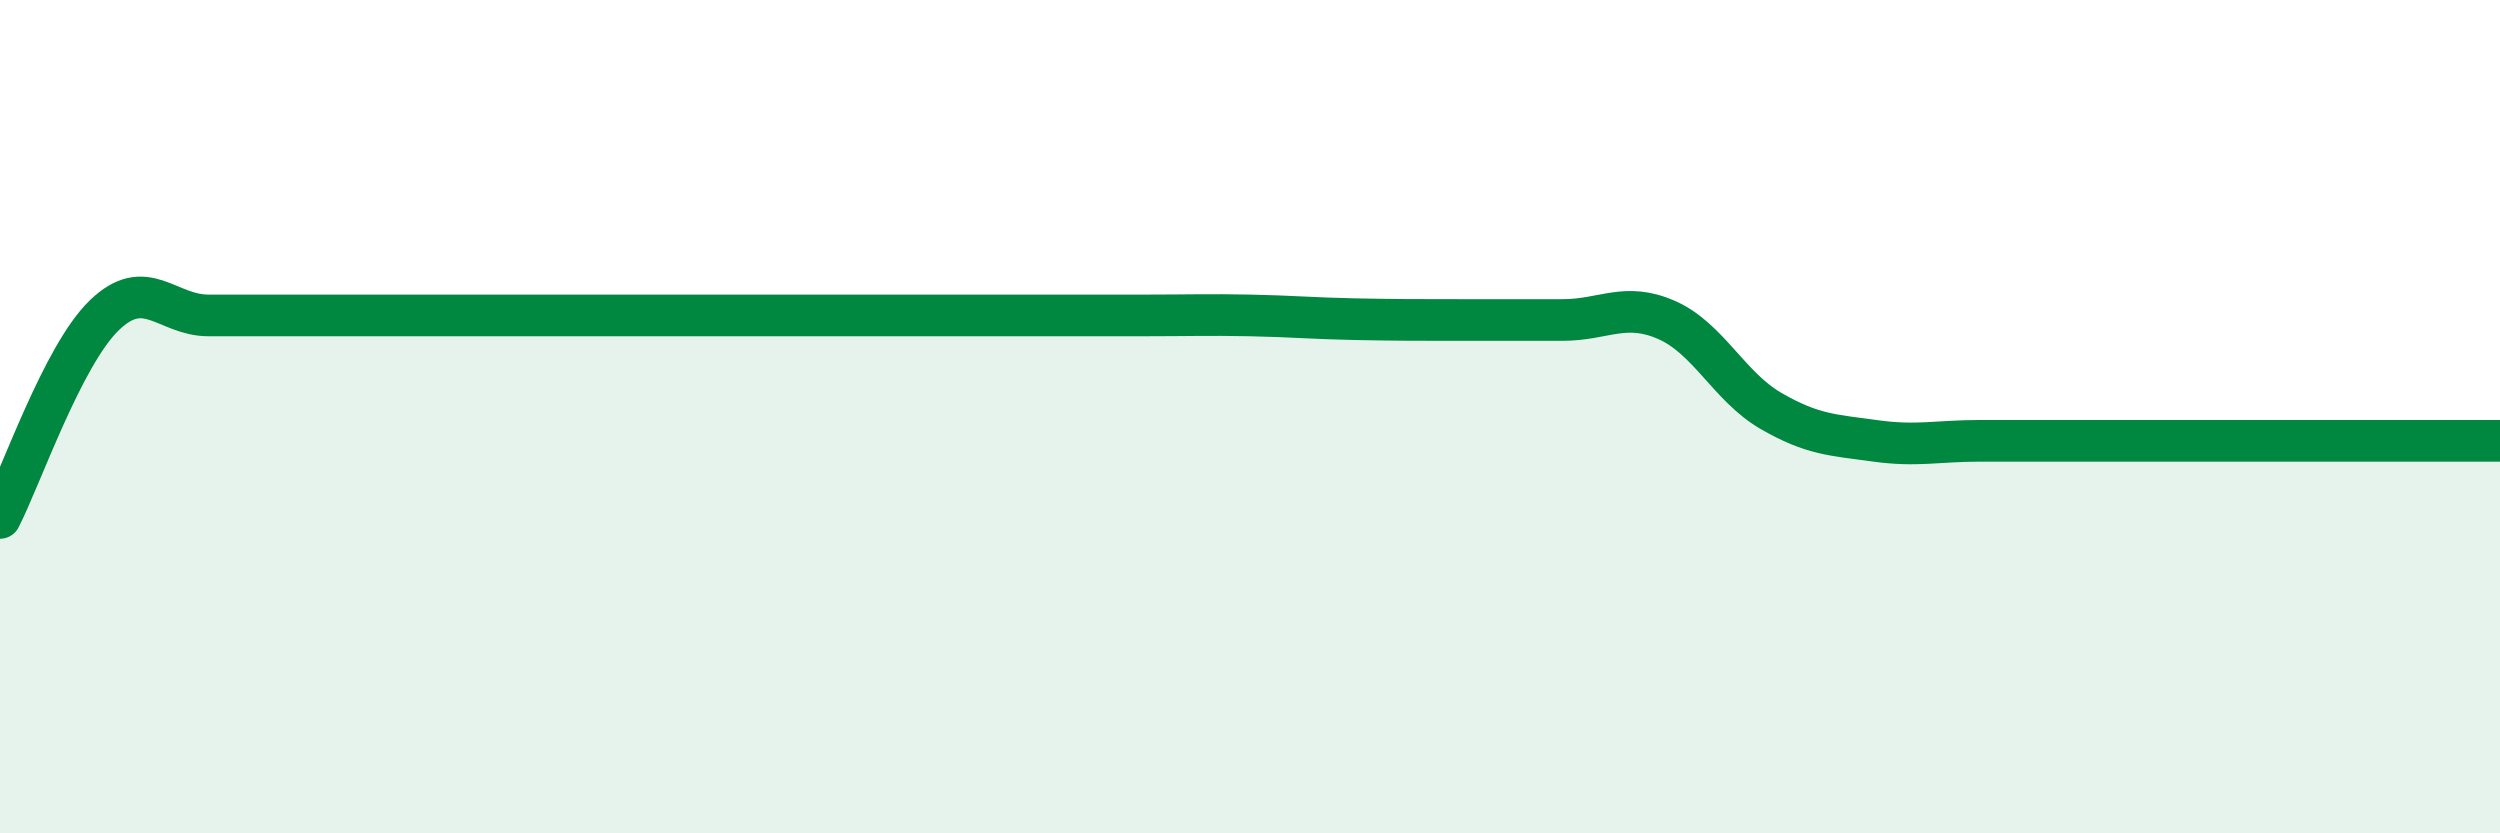
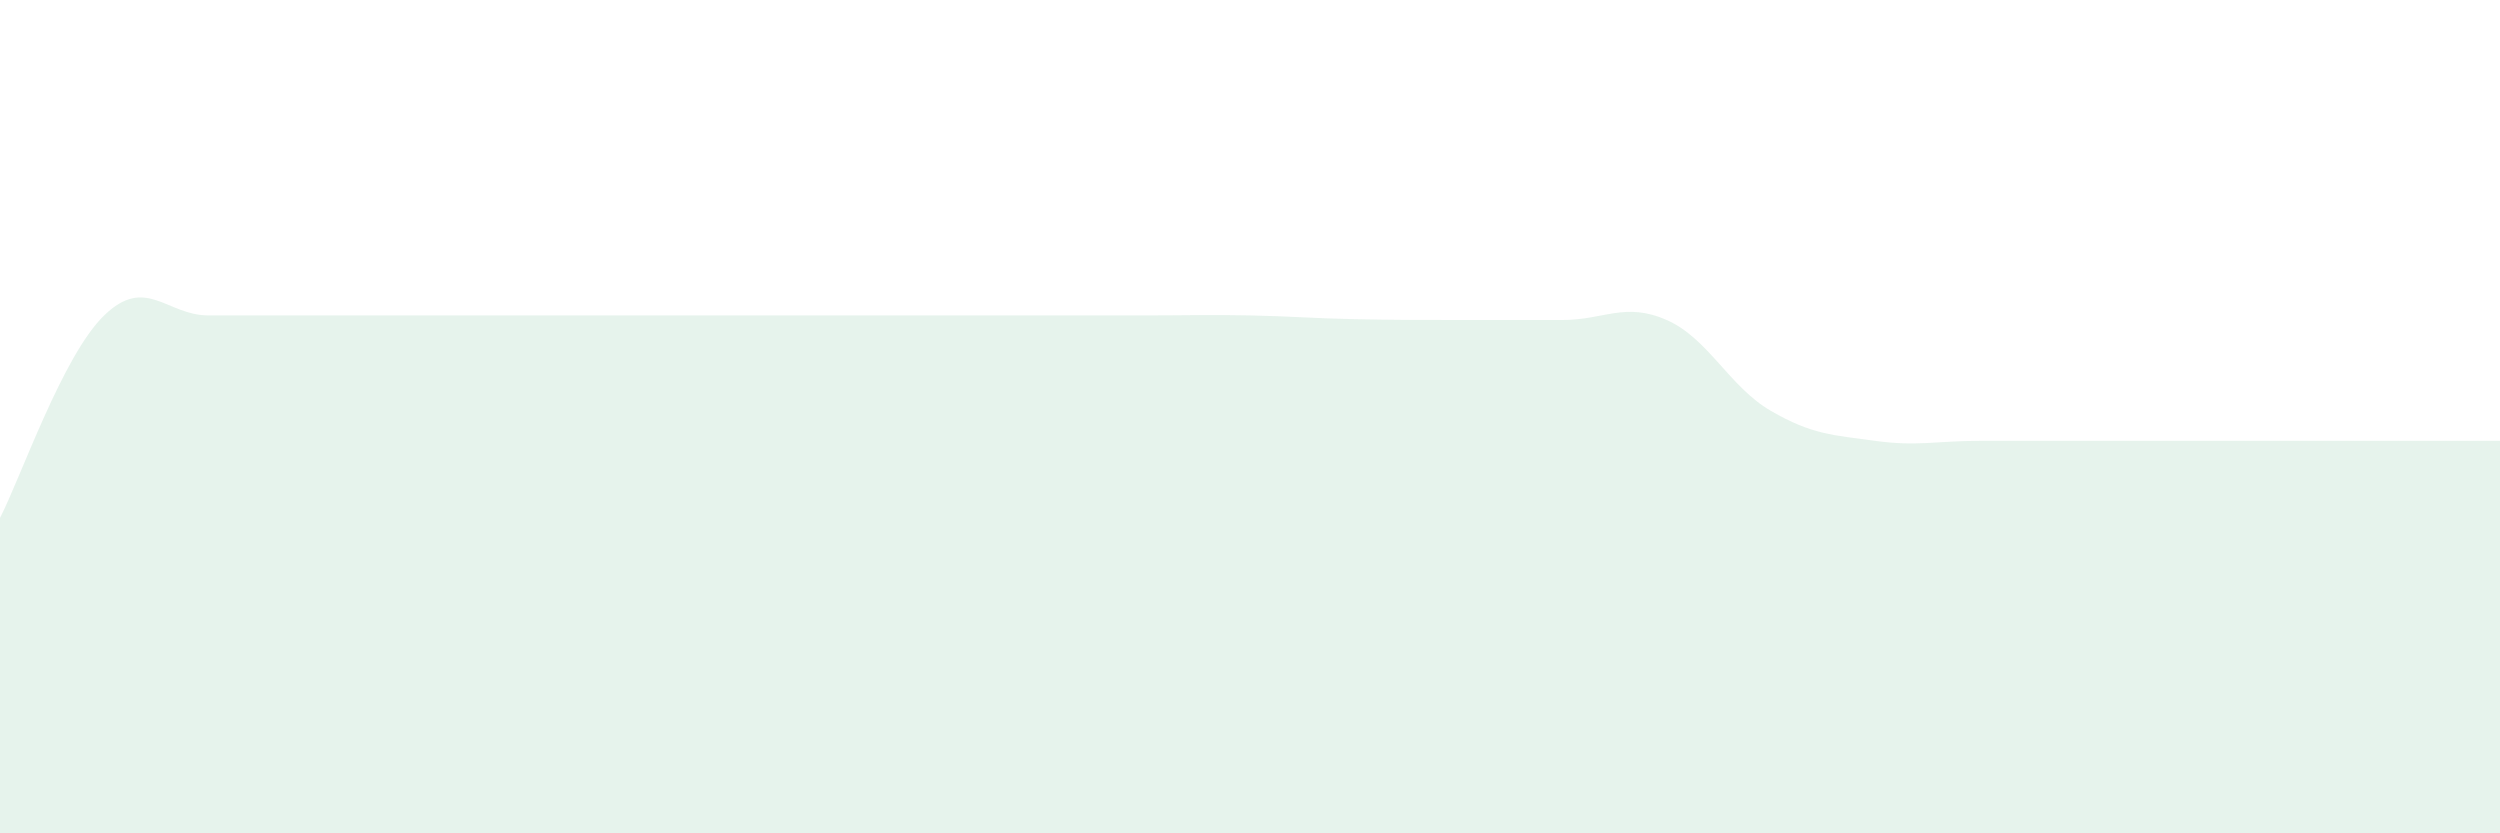
<svg xmlns="http://www.w3.org/2000/svg" width="60" height="20" viewBox="0 0 60 20">
  <path d="M 0,12.43 C 0.5,11.46 1.5,8.54 2.5,7.57 C 3.5,6.6 4,7.57 5,7.57 C 6,7.57 6.5,7.57 7.5,7.57 C 8.5,7.57 9,7.57 10,7.57 C 11,7.57 11.5,7.57 12.5,7.57 C 13.5,7.57 14,7.57 15,7.57 C 16,7.57 16.5,7.57 17.5,7.57 C 18.5,7.57 19,7.57 20,7.57 C 21,7.57 21.5,7.57 22.5,7.57 C 23.5,7.57 24,7.57 25,7.57 C 26,7.57 26.5,7.57 27.5,7.57 C 28.5,7.57 29,7.55 30,7.57 C 31,7.59 31.5,7.64 32.5,7.66 C 33.5,7.68 34,7.68 35,7.68 C 36,7.68 36.5,7.68 37.5,7.68 C 38.5,7.68 39,7.24 40,7.68 C 41,8.12 41.5,9.28 42.5,9.86 C 43.5,10.44 44,10.44 45,10.58 C 46,10.72 46.5,10.58 47.5,10.58 C 48.5,10.58 49,10.58 50,10.58 C 51,10.58 51.5,10.58 52.5,10.58 C 53.5,10.58 54,10.58 55,10.58 C 56,10.58 56.5,10.58 57.5,10.58 C 58.5,10.58 59.5,10.58 60,10.58L60 20L0 20Z" fill="#008740" opacity="0.1" stroke-linecap="round" stroke-linejoin="round" />
-   <path d="M 0,12.43 C 0.5,11.46 1.5,8.54 2.5,7.57 C 3.5,6.6 4,7.57 5,7.57 C 6,7.57 6.5,7.57 7.5,7.57 C 8.5,7.57 9,7.57 10,7.57 C 11,7.57 11.5,7.57 12.5,7.57 C 13.5,7.57 14,7.57 15,7.57 C 16,7.57 16.5,7.57 17.5,7.57 C 18.5,7.57 19,7.57 20,7.57 C 21,7.57 21.5,7.57 22.5,7.57 C 23.5,7.57 24,7.57 25,7.57 C 26,7.57 26.5,7.57 27.5,7.57 C 28.5,7.57 29,7.55 30,7.57 C 31,7.59 31.5,7.64 32.5,7.66 C 33.5,7.68 34,7.68 35,7.68 C 36,7.68 36.5,7.68 37.5,7.68 C 38.5,7.68 39,7.24 40,7.68 C 41,8.12 41.5,9.28 42.5,9.86 C 43.5,10.44 44,10.44 45,10.58 C 46,10.72 46.5,10.58 47.5,10.58 C 48.5,10.58 49,10.58 50,10.58 C 51,10.58 51.5,10.58 52.5,10.58 C 53.5,10.58 54,10.58 55,10.58 C 56,10.58 56.5,10.58 57.5,10.58 C 58.5,10.58 59.5,10.58 60,10.58" stroke="#008740" stroke-width="1" fill="none" stroke-linecap="round" stroke-linejoin="round" />
</svg>